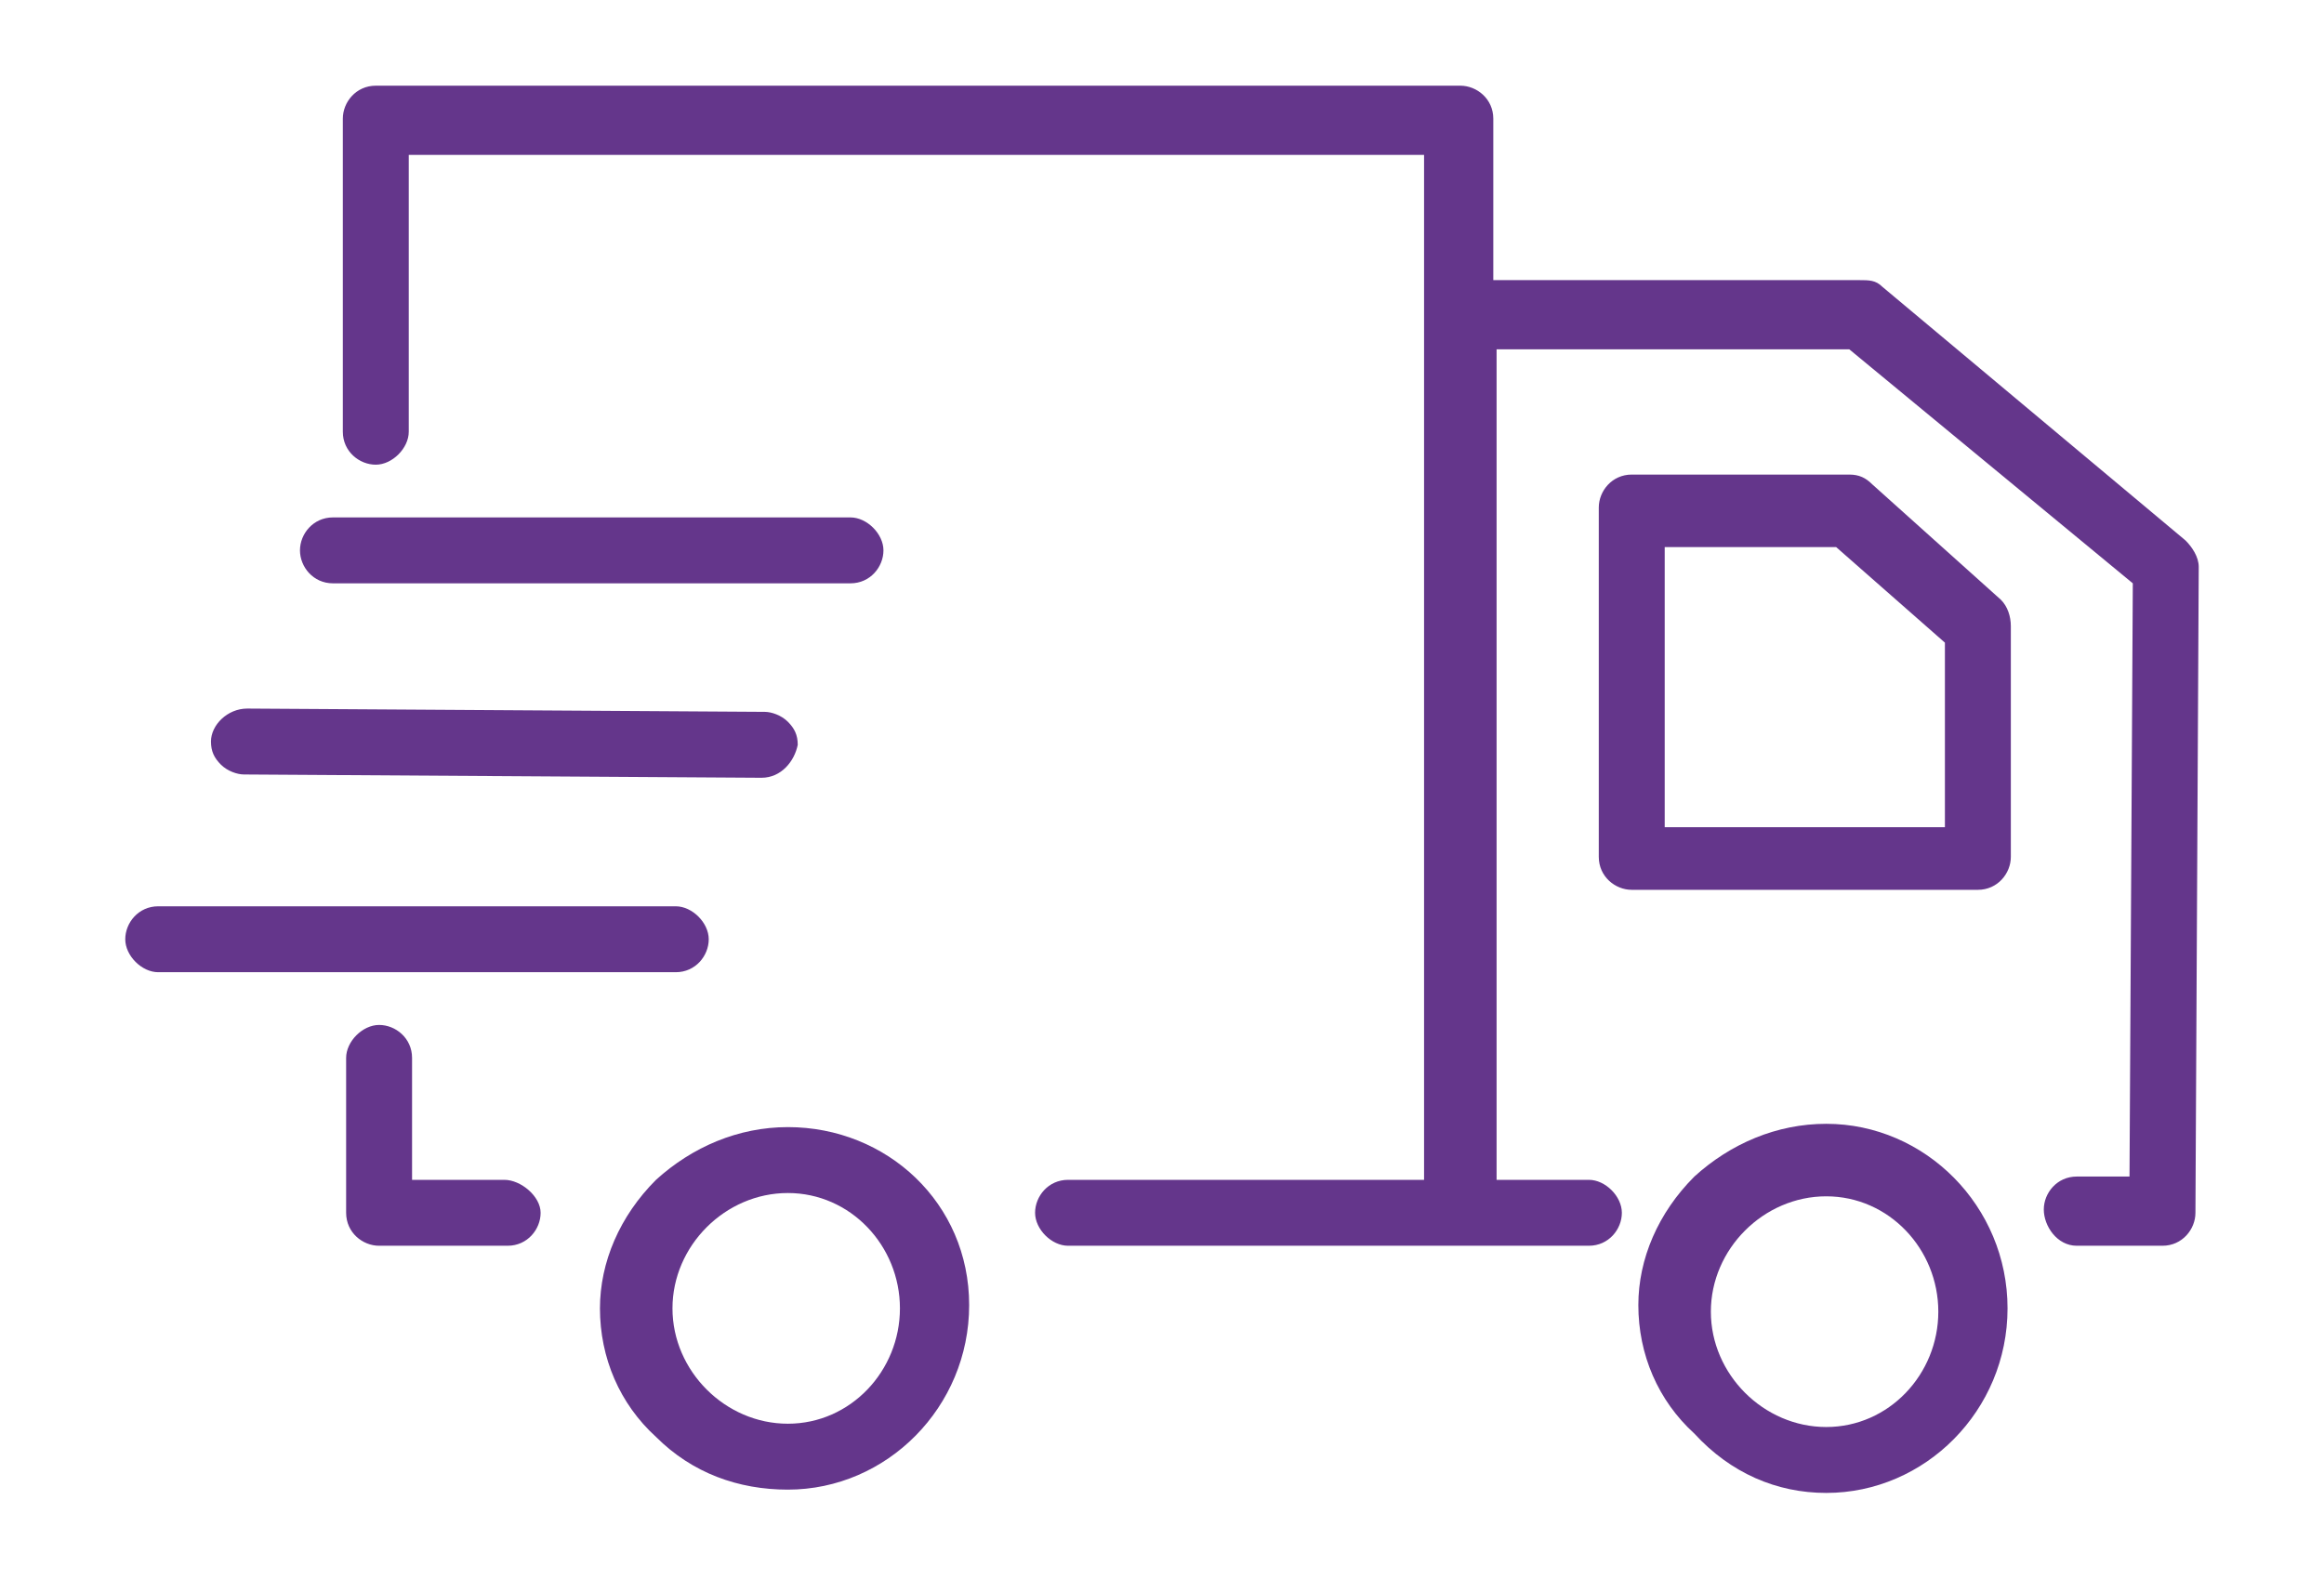
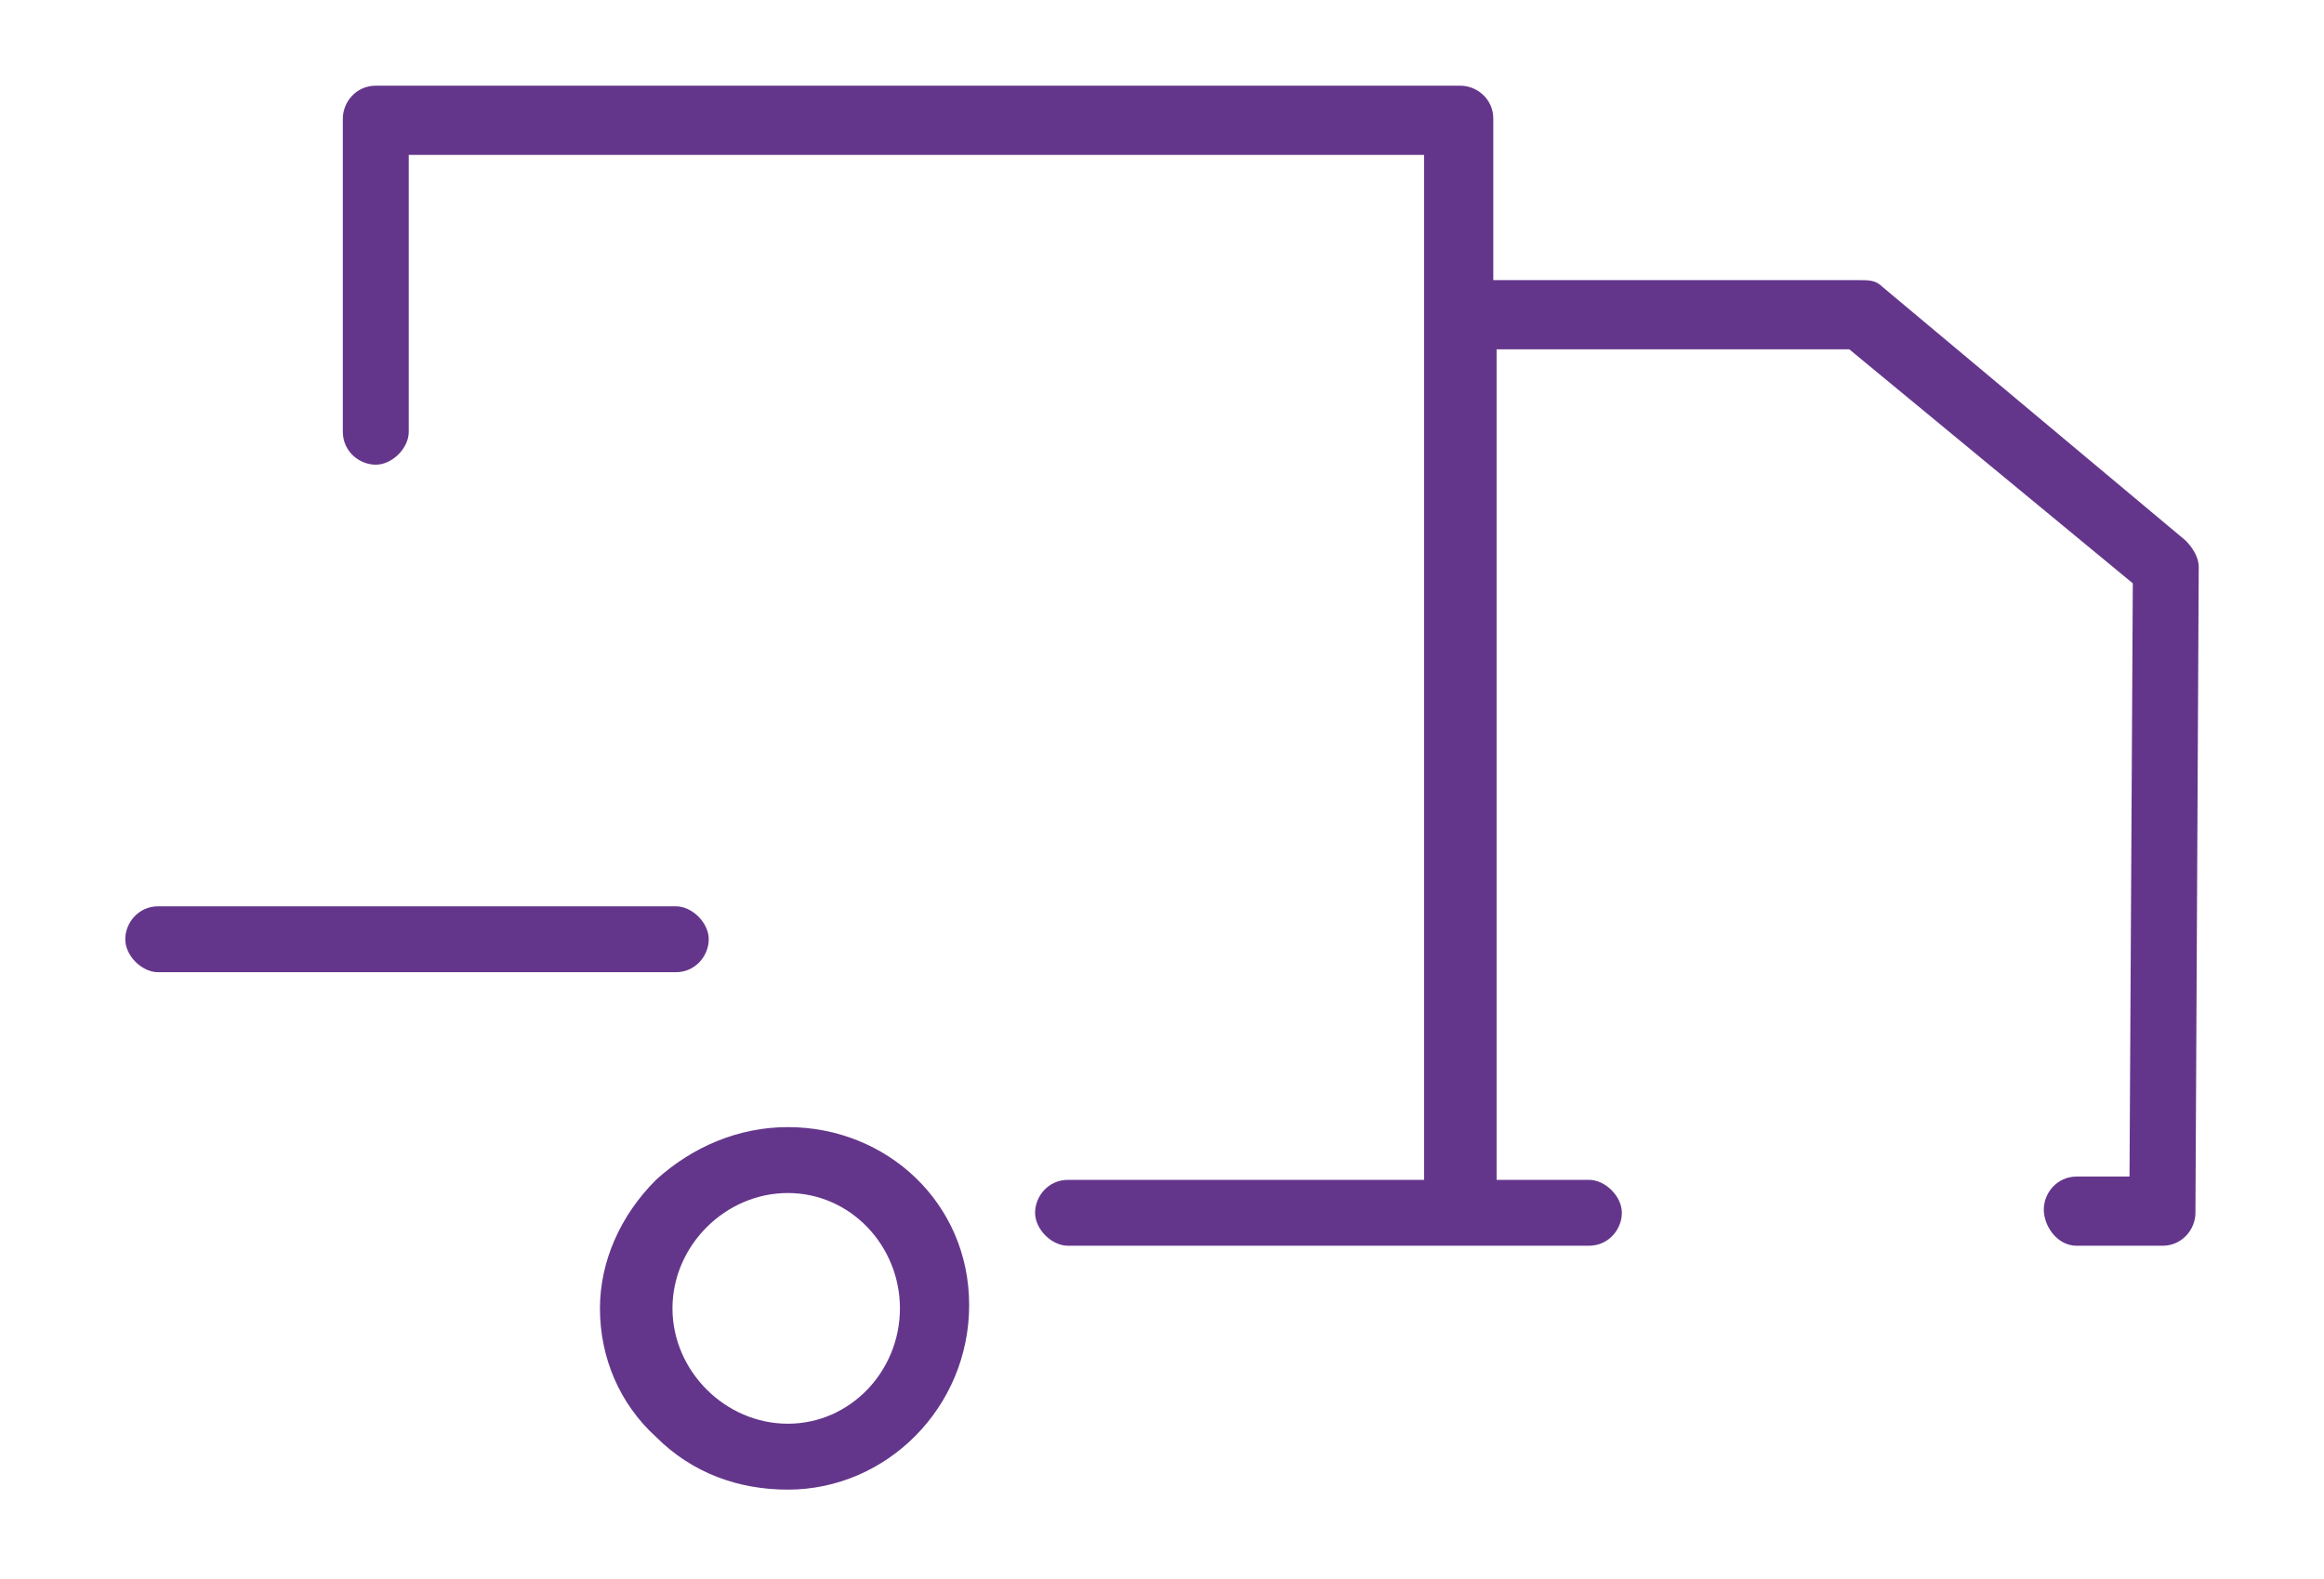
<svg xmlns="http://www.w3.org/2000/svg" version="1.1" id="Layer_1" x="0px" y="0px" viewBox="0 0 70.5 47.9" style="enable-background:new 0 0 70.5 47.9;" xml:space="preserve">
  <style type="text/css">
	.st0{fill:#64368B;}
	.st1{fill:#64368B;stroke:#64368B;stroke-width:0.464;stroke-miterlimit:10;}
</style>
  <g>
    <path class="st0" d="M63,37.8h2.6c0.6,0,1-0.5,1-1l0.1-19.6c0-0.3-0.2-0.6-0.4-0.8v0l-9.2-7.7c-0.2-0.2-0.4-0.2-0.7-0.2H45.3V3.6   c0-0.6-0.5-1-1-1H11.4c-0.6,0-1,0.5-1,1v9.5c0,0.6,0.5,1,1,1s1-0.5,1-1V4.7h30.8v31.1H32.4c-0.6,0-1,0.5-1,1s0.5,1,1,1h15.8   c0.6,0,1-0.5,1-1s-0.5-1-1-1h-2.8V10.6h10.7l8.6,7.1l-0.1,18H63c-0.6,0-1,0.5-1,1S62.4,37.8,63,37.8z" />
-     <path class="st0" d="M61,19c0-0.3-0.1-0.6-0.3-0.8l-3.9-3.5c-0.2-0.2-0.4-0.3-0.7-0.3h-6.6c-0.6,0-1,0.5-1,1v10.6c0,0.6,0.5,1,1,1   h10.5c0.6,0,1-0.5,1-1V19z M58.9,25.1h-8.4v-8.5h5.2l3.3,2.9V25.1z" />
-     <path class="st0" d="M55.4,45.3c3,0,5.5-2.5,5.5-5.6s-2.5-5.6-5.5-5.6c-1.5,0-2.9,0.6-4,1.6c-1.1,1.1-1.7,2.5-1.7,3.9   c0,1.5,0.6,2.9,1.7,3.9C52.5,44.7,53.9,45.3,55.4,45.3z M55.4,36.3c1.9,0,3.4,1.6,3.4,3.5s-1.5,3.5-3.4,3.5c-1.9,0-3.5-1.6-3.5-3.5   C51.9,37.9,53.5,36.3,55.4,36.3z" />
-     <path class="st0" d="M15.3,35.8h-2.8v-3.7c0-0.6-0.5-1-1-1s-1,0.5-1,1v4.7c0,0.6,0.5,1,1,1h3.9c0.6,0,1-0.5,1-1   S15.8,35.8,15.3,35.8z" />
    <path class="st0" d="M23.9,34.2c-1.5,0-2.9,0.6-4,1.6c-1.1,1.1-1.7,2.5-1.7,3.9c0,1.5,0.6,2.9,1.7,3.9c1.1,1.1,2.5,1.6,4,1.6   c3,0,5.5-2.5,5.5-5.6S26.9,34.2,23.9,34.2z M23.9,43.2c-1.9,0-3.5-1.6-3.5-3.5c0-1.9,1.6-3.5,3.5-3.5c1.9,0,3.4,1.6,3.4,3.5   S25.8,43.2,23.9,43.2z" />
-     <path class="st0" d="M6.4,22.5c0,0.3,0.1,0.5,0.3,0.7c0.2,0.2,0.5,0.3,0.7,0.3h0l15.7,0.1c0.6,0,1-0.5,1.1-1c0-0.3-0.1-0.5-0.3-0.7   c-0.2-0.2-0.5-0.3-0.7-0.3L7.5,21.5C6.9,21.5,6.4,22,6.4,22.5z" />
-     <path class="st0" d="M10.1,17.7h15.7c0.6,0,1-0.5,1-1s-0.5-1-1-1H10.1c-0.6,0-1,0.5-1,1S9.5,17.7,10.1,17.7z" />
    <path class="st0" d="M4.8,29.5h15.7c0.6,0,1-0.5,1-1s-0.5-1-1-1H4.8c-0.6,0-1,0.5-1,1S4.3,29.5,4.8,29.5z" />
  </g>
</svg>